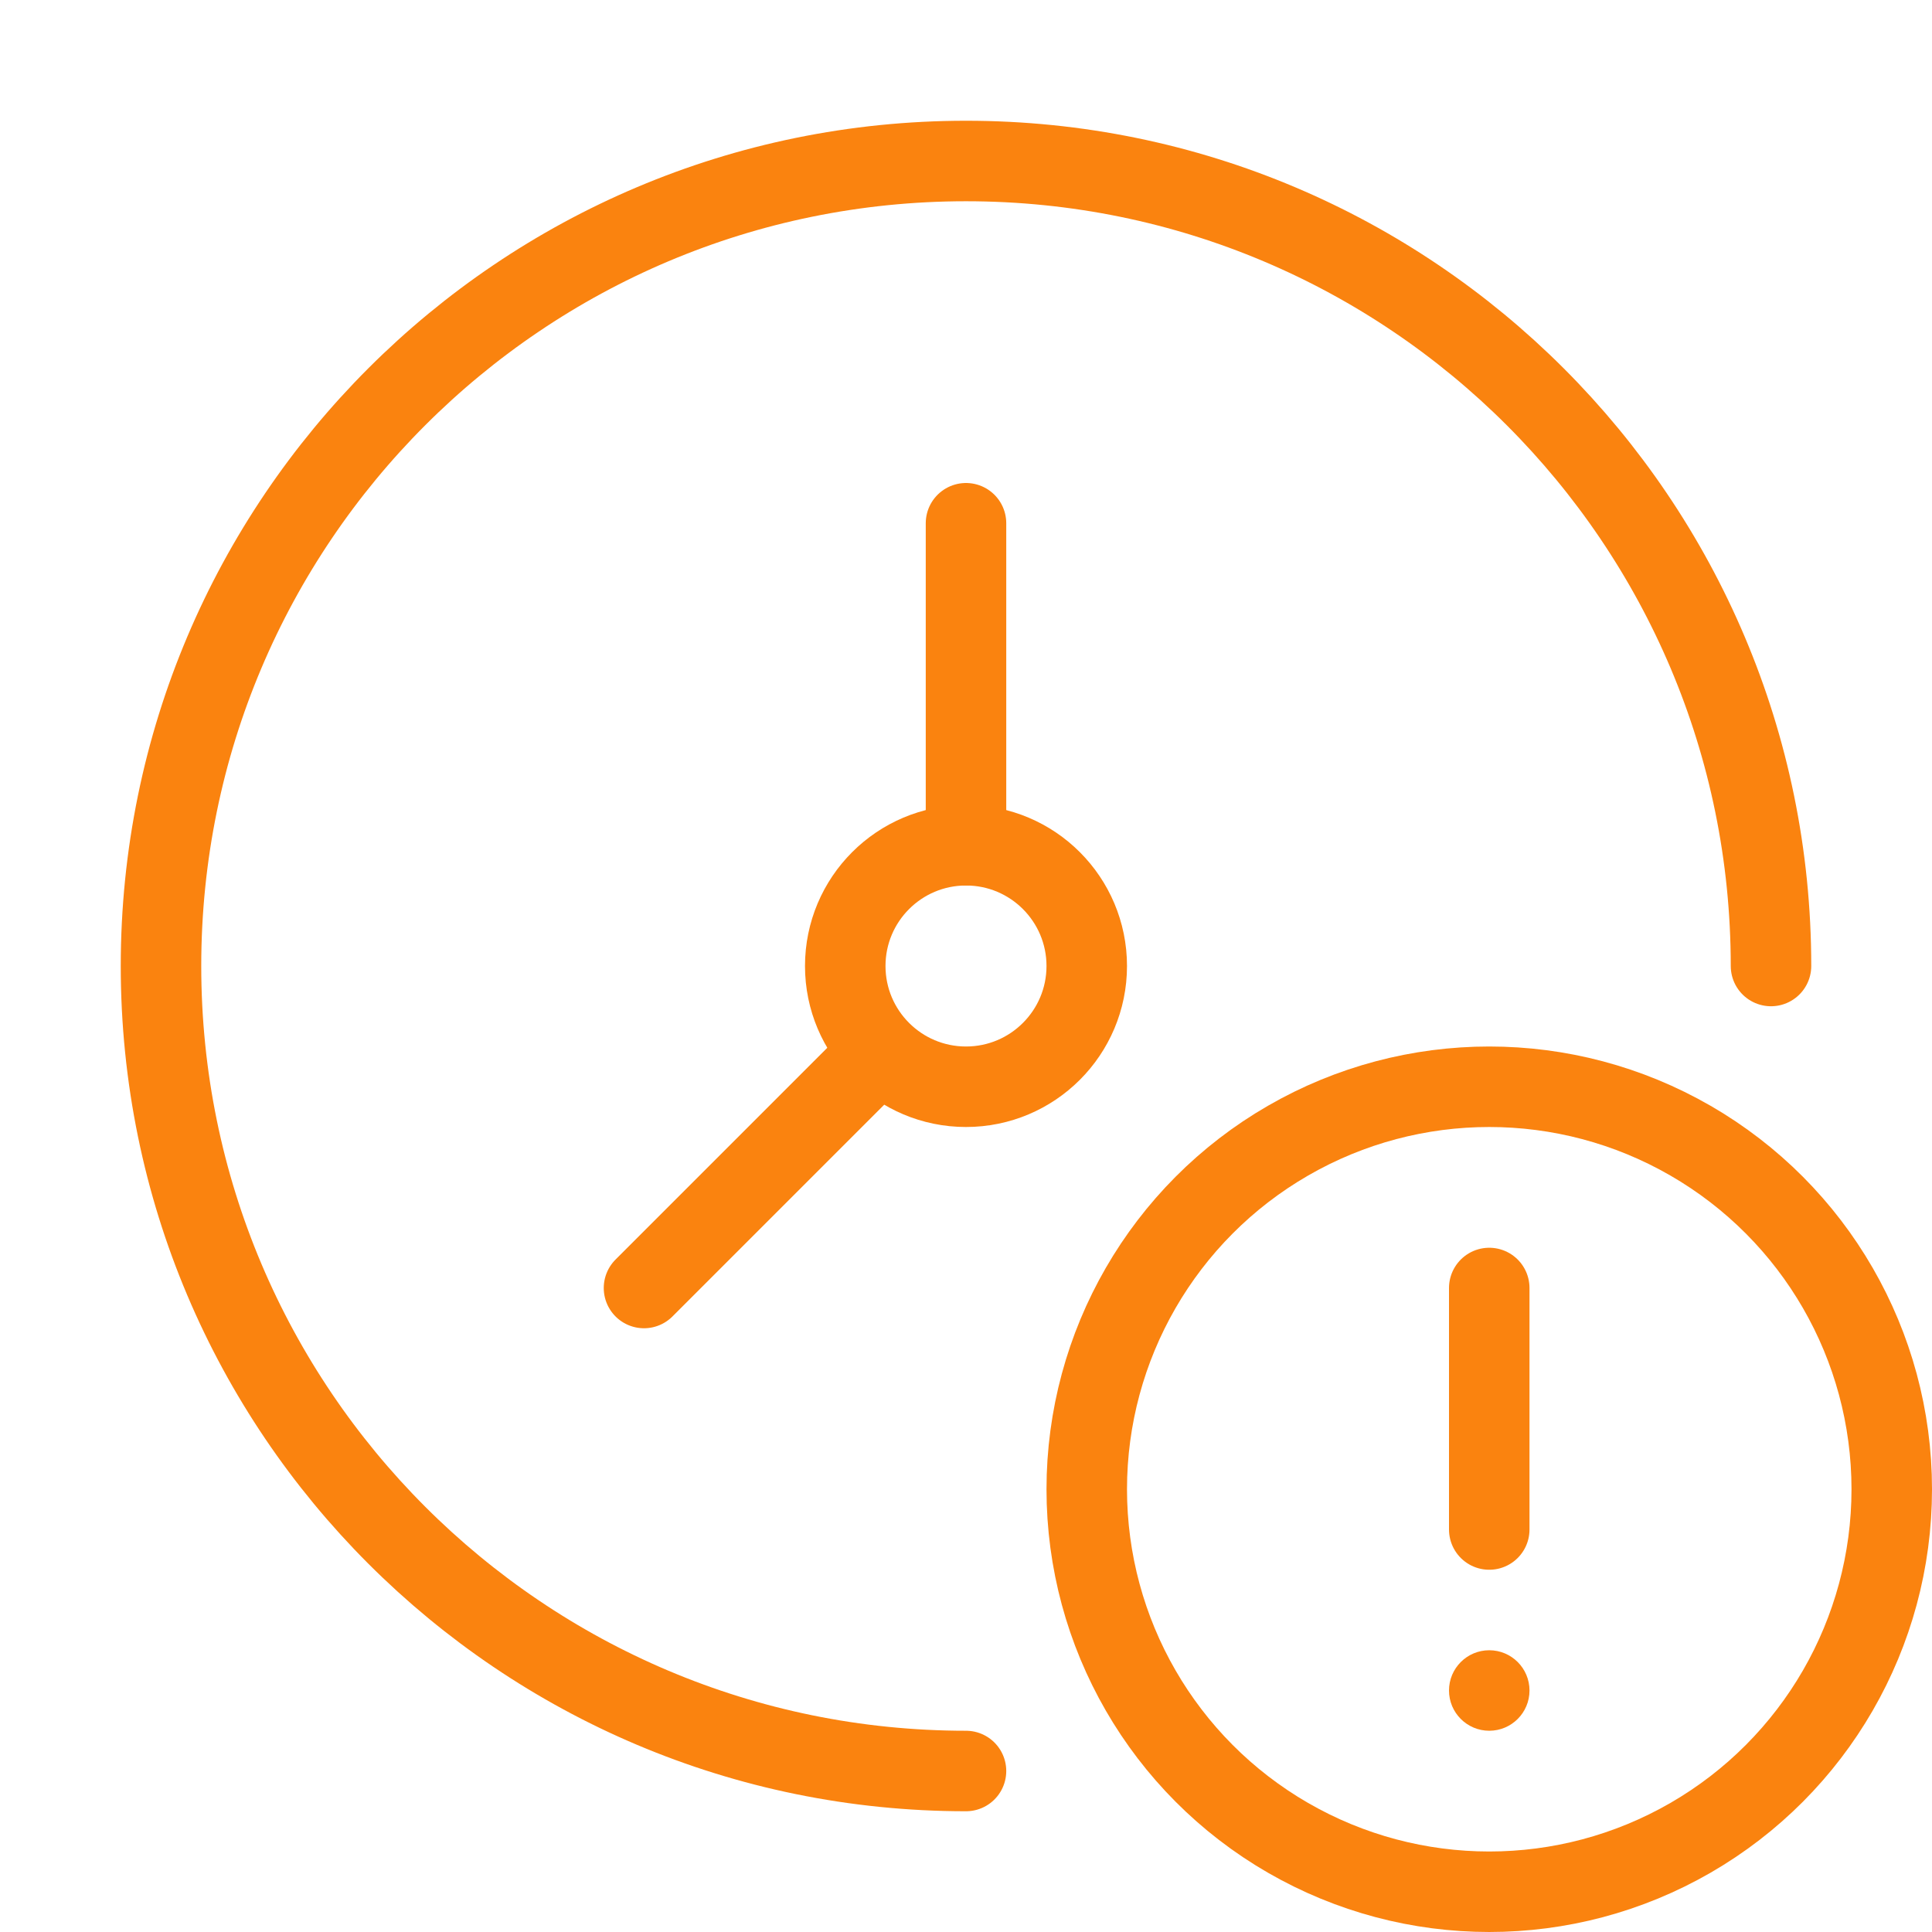
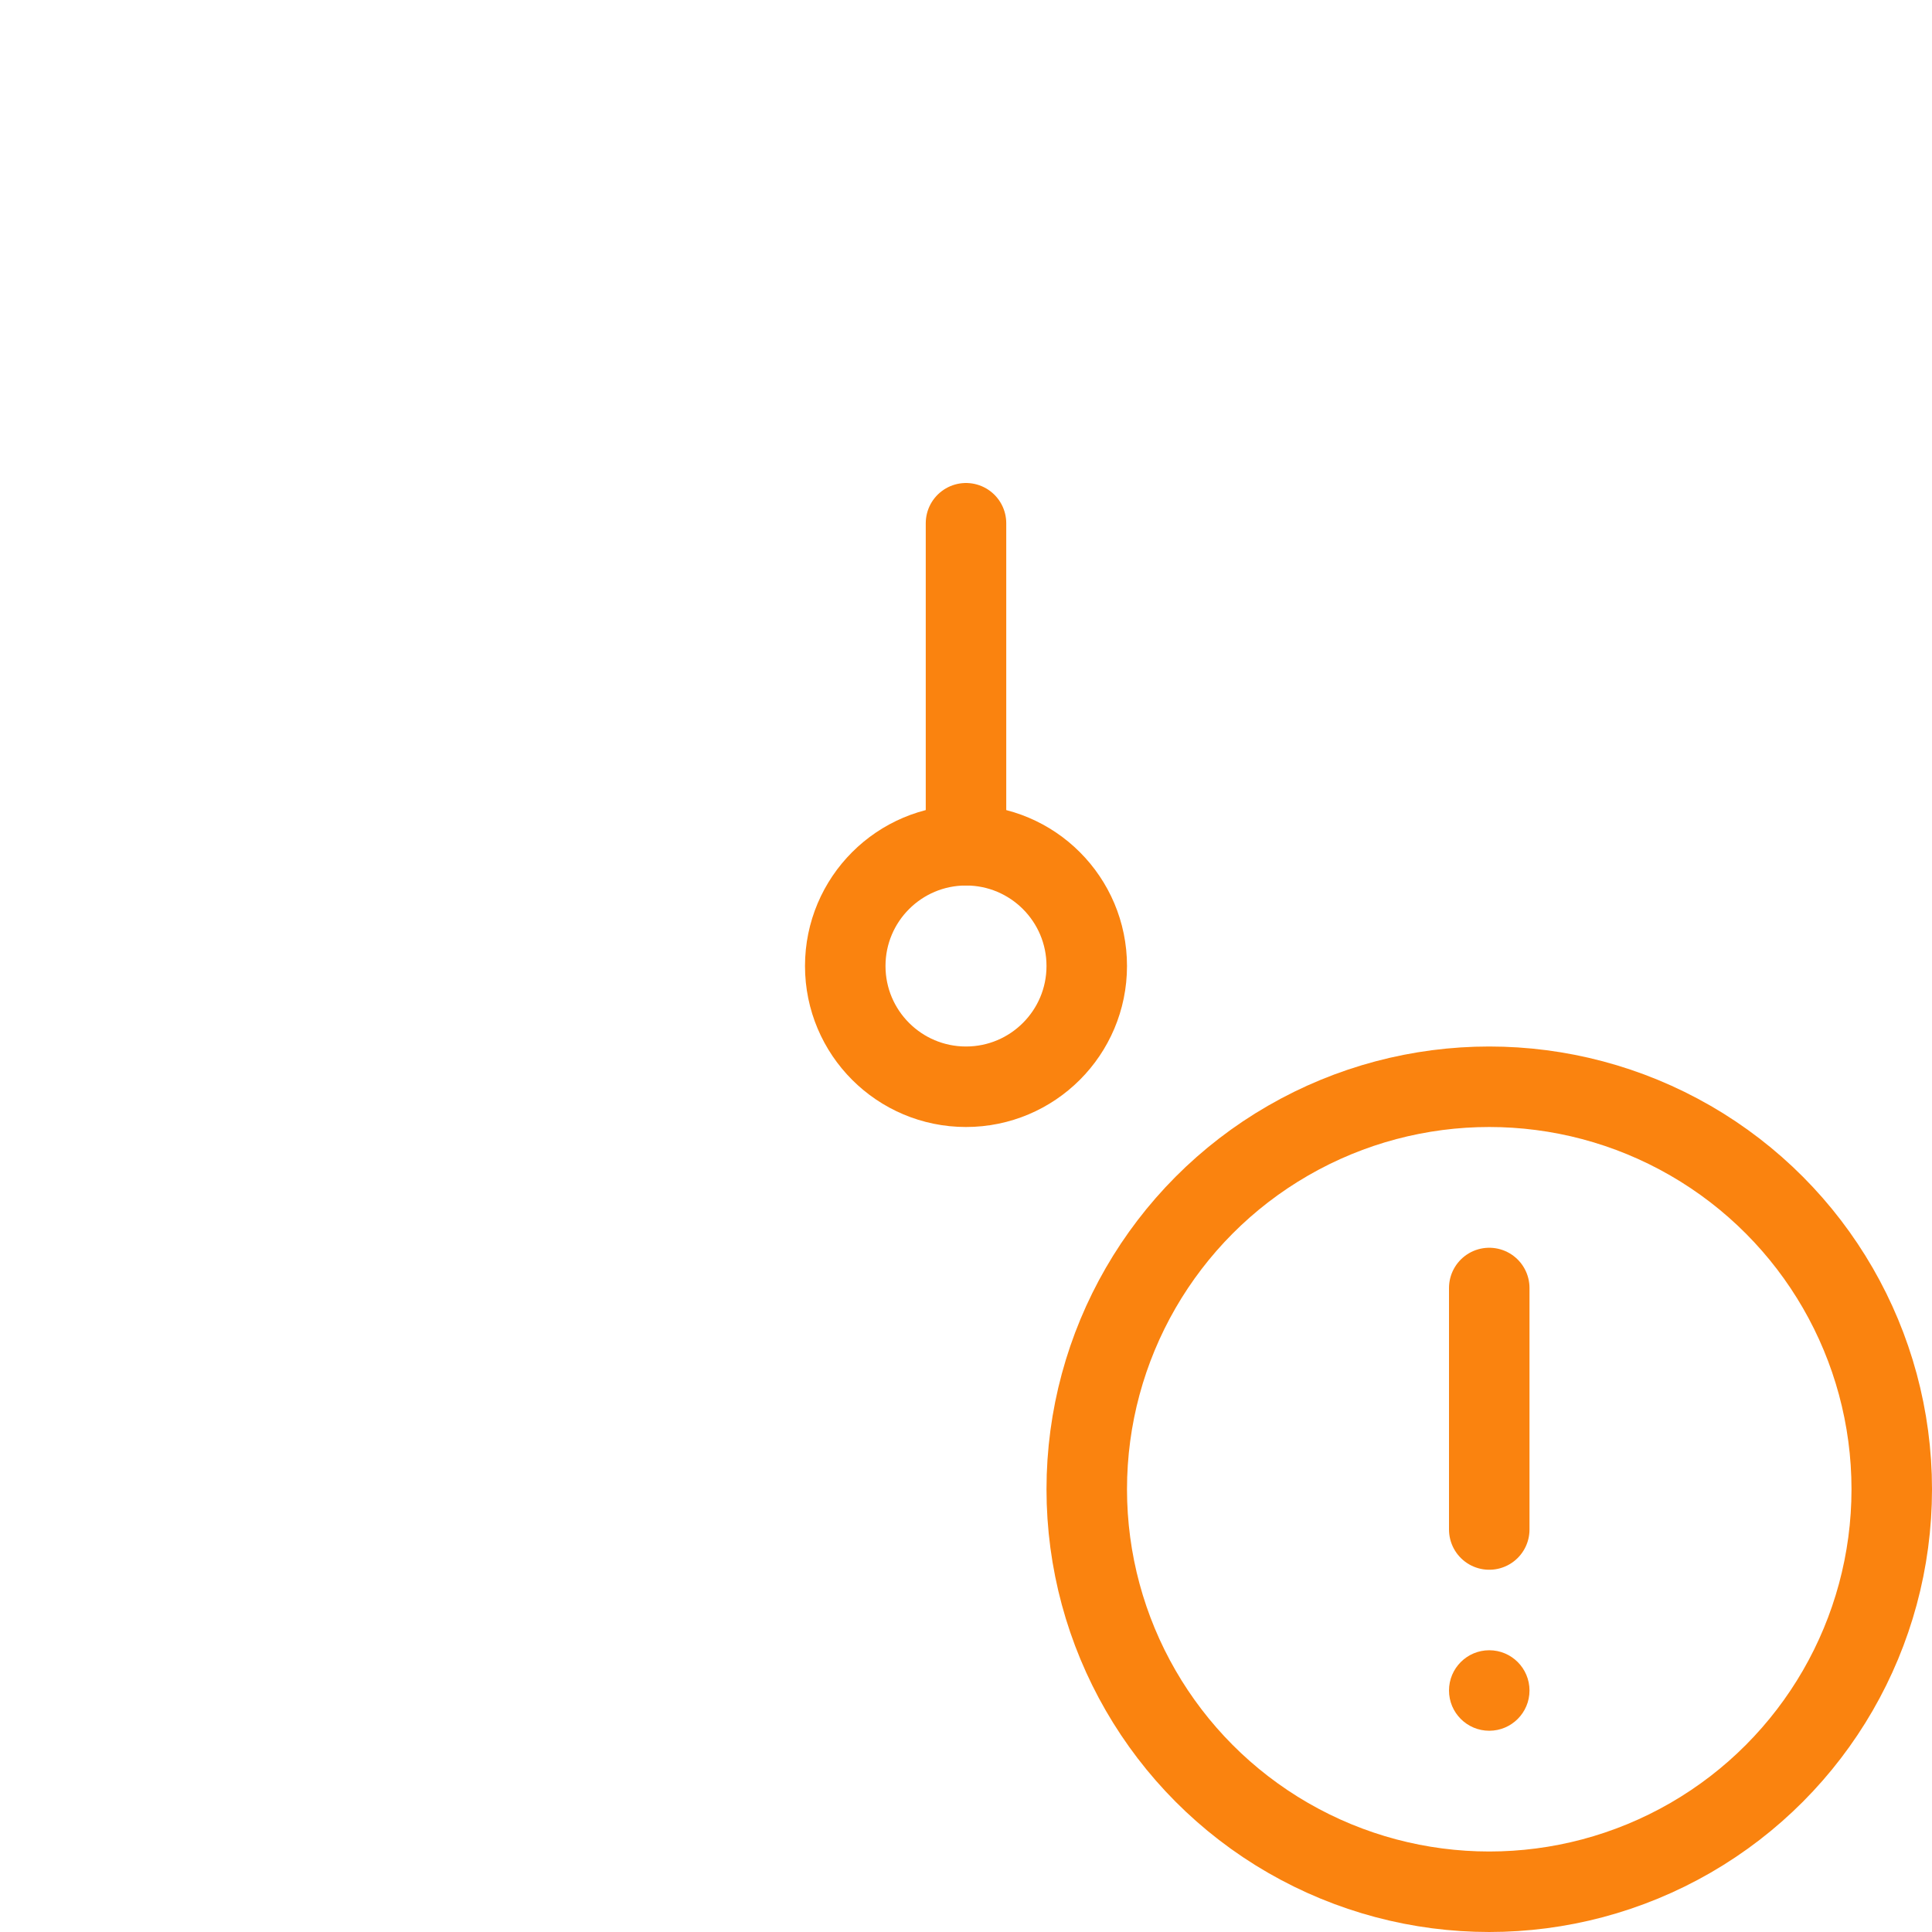
<svg xmlns="http://www.w3.org/2000/svg" width="48" height="48" viewBox="0 0 48 48" fill="none">
-   <path d="M44 24C44 12.954 35.046 4 24 4C12.954 4 4 12.954 4 24C4 35.046 12.954 44 24 44" stroke="#FA830F" stroke-width="2" stroke-linecap="round" />
  <circle cx="37" cy="37" r="10" stroke="#FA830F" stroke-width="2" />
  <path d="M37 32V38" stroke="#FA830F" stroke-width="2" stroke-linecap="round" />
  <circle cx="37" cy="42" r="1" fill="#FA830F" />
  <circle cx="24" cy="24" r="3" stroke="#FA830F" stroke-width="2" />
  <path d="M24 21V13" stroke="#FA830F" stroke-width="2" stroke-linecap="round" />
-   <path d="M21.5 26.5L16 32" stroke="#FA830F" stroke-width="2" stroke-linecap="round" />
</svg>